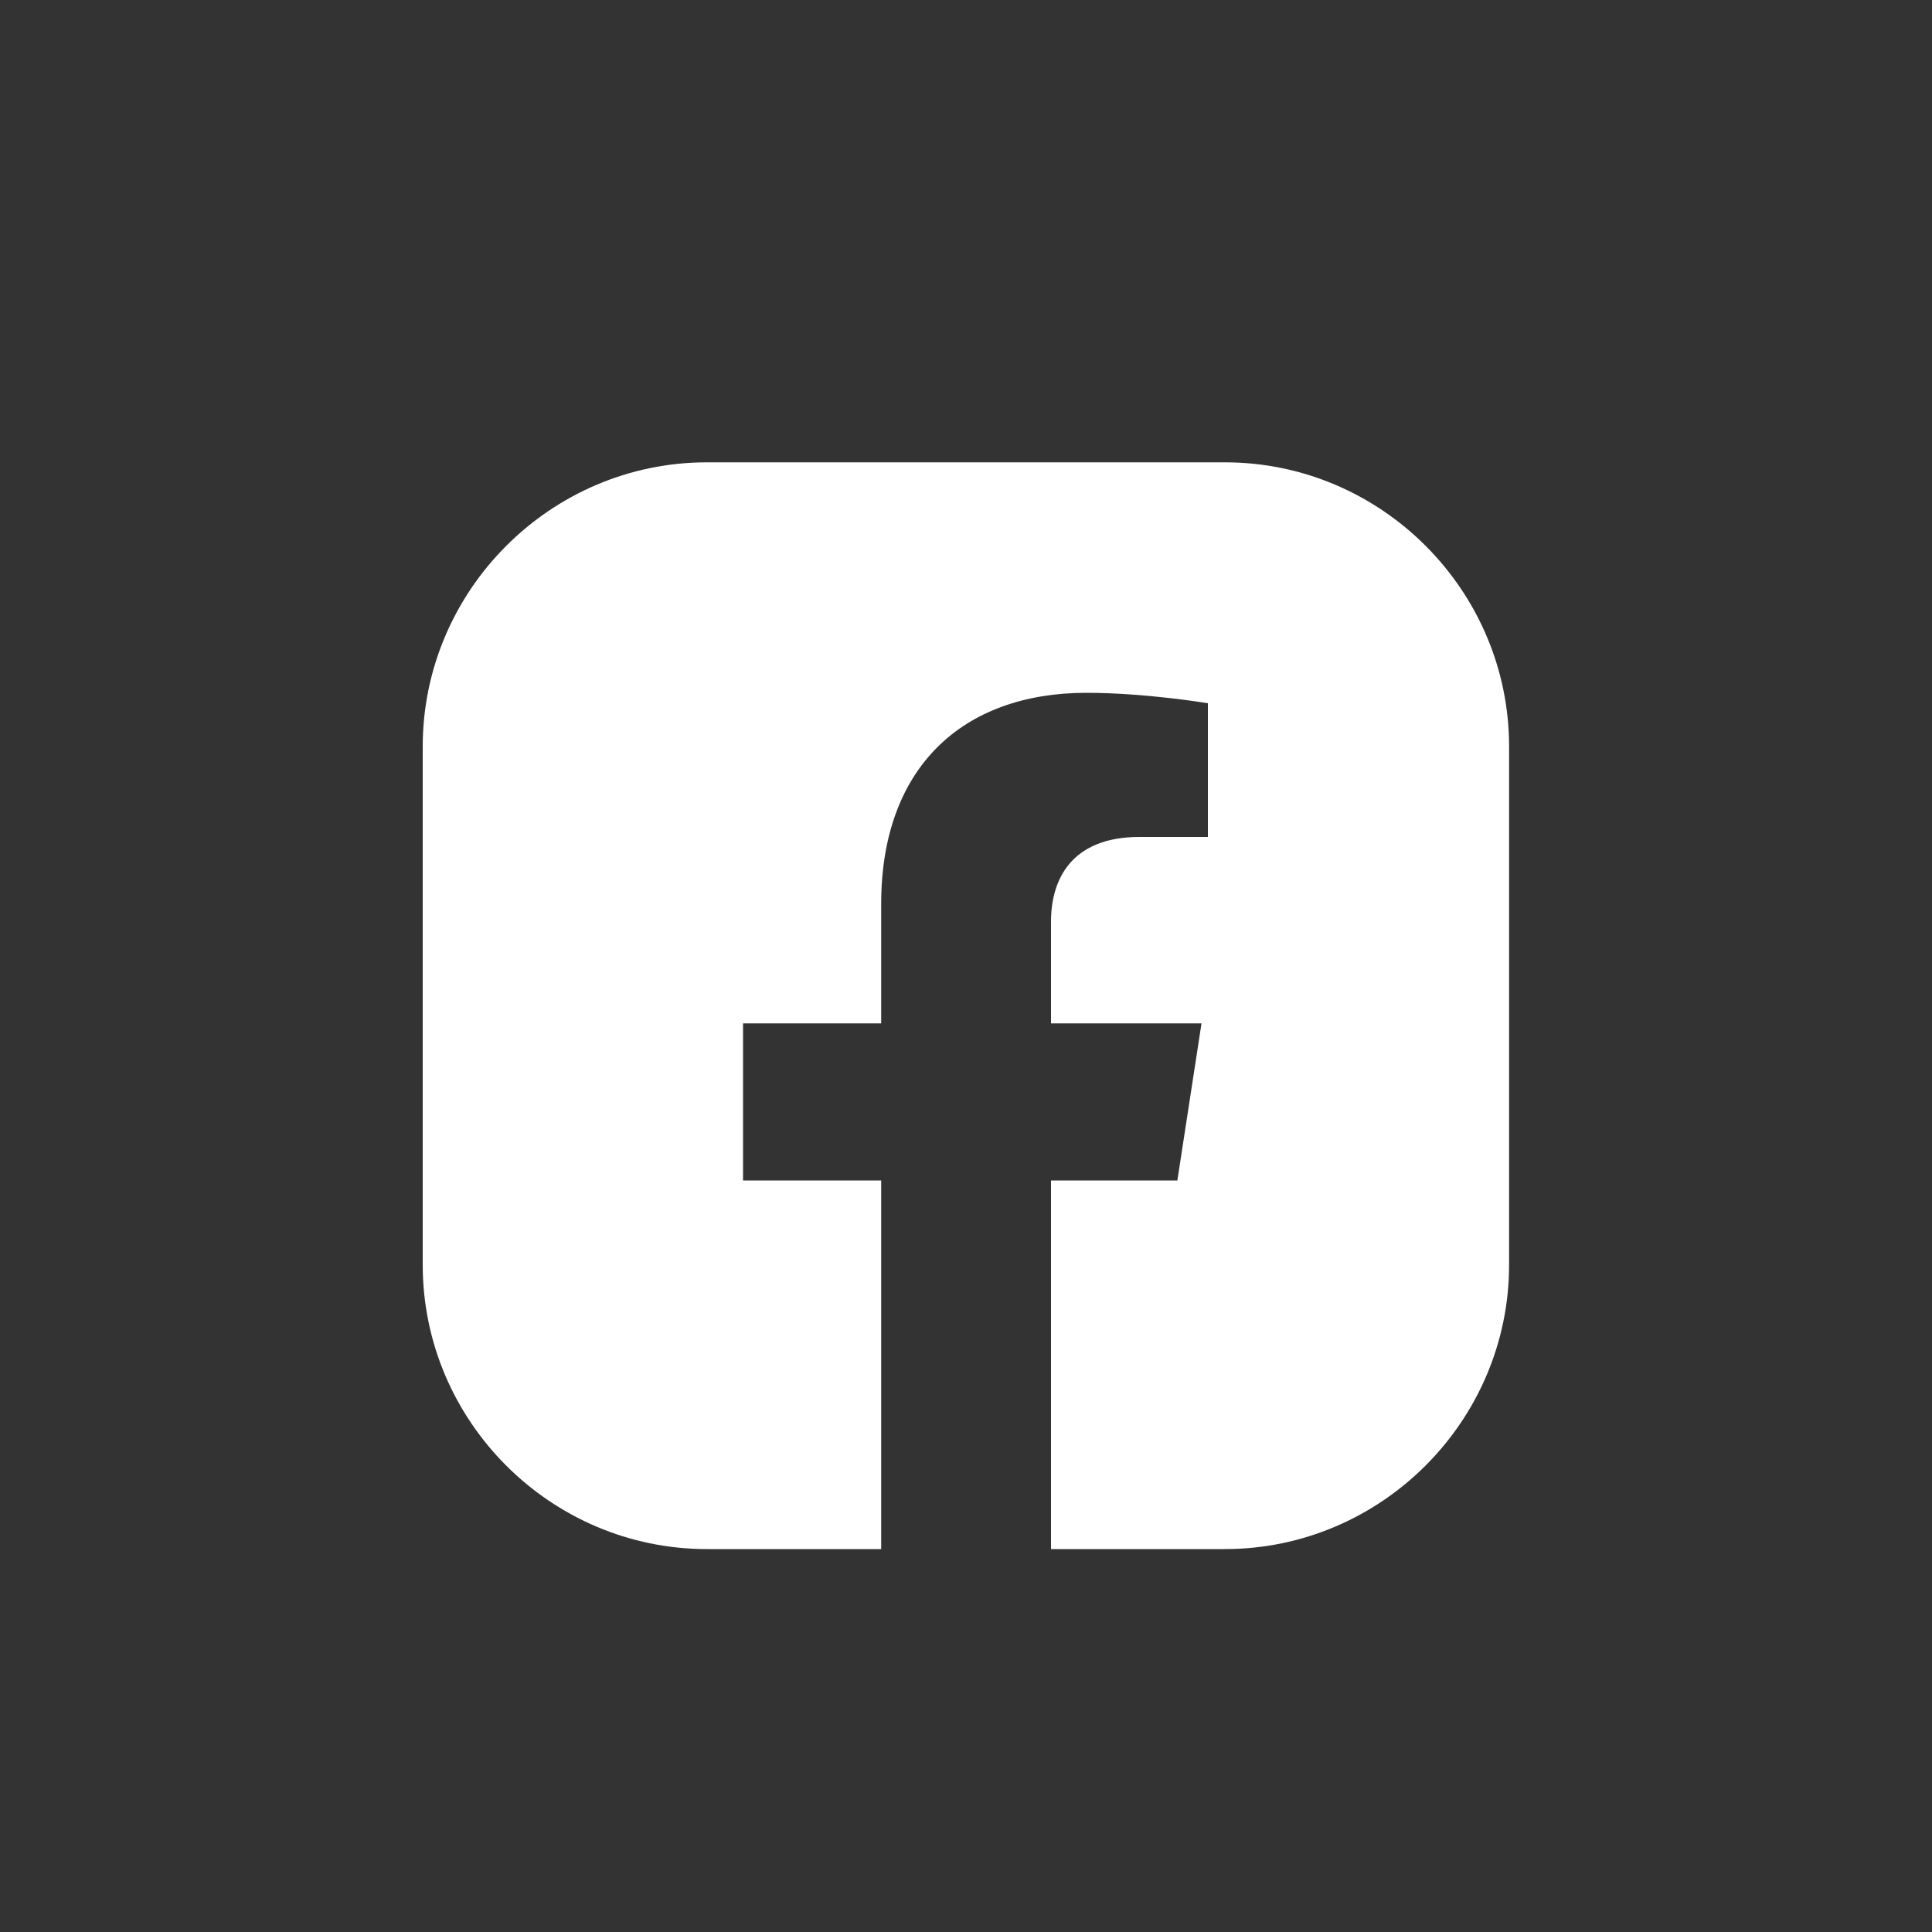
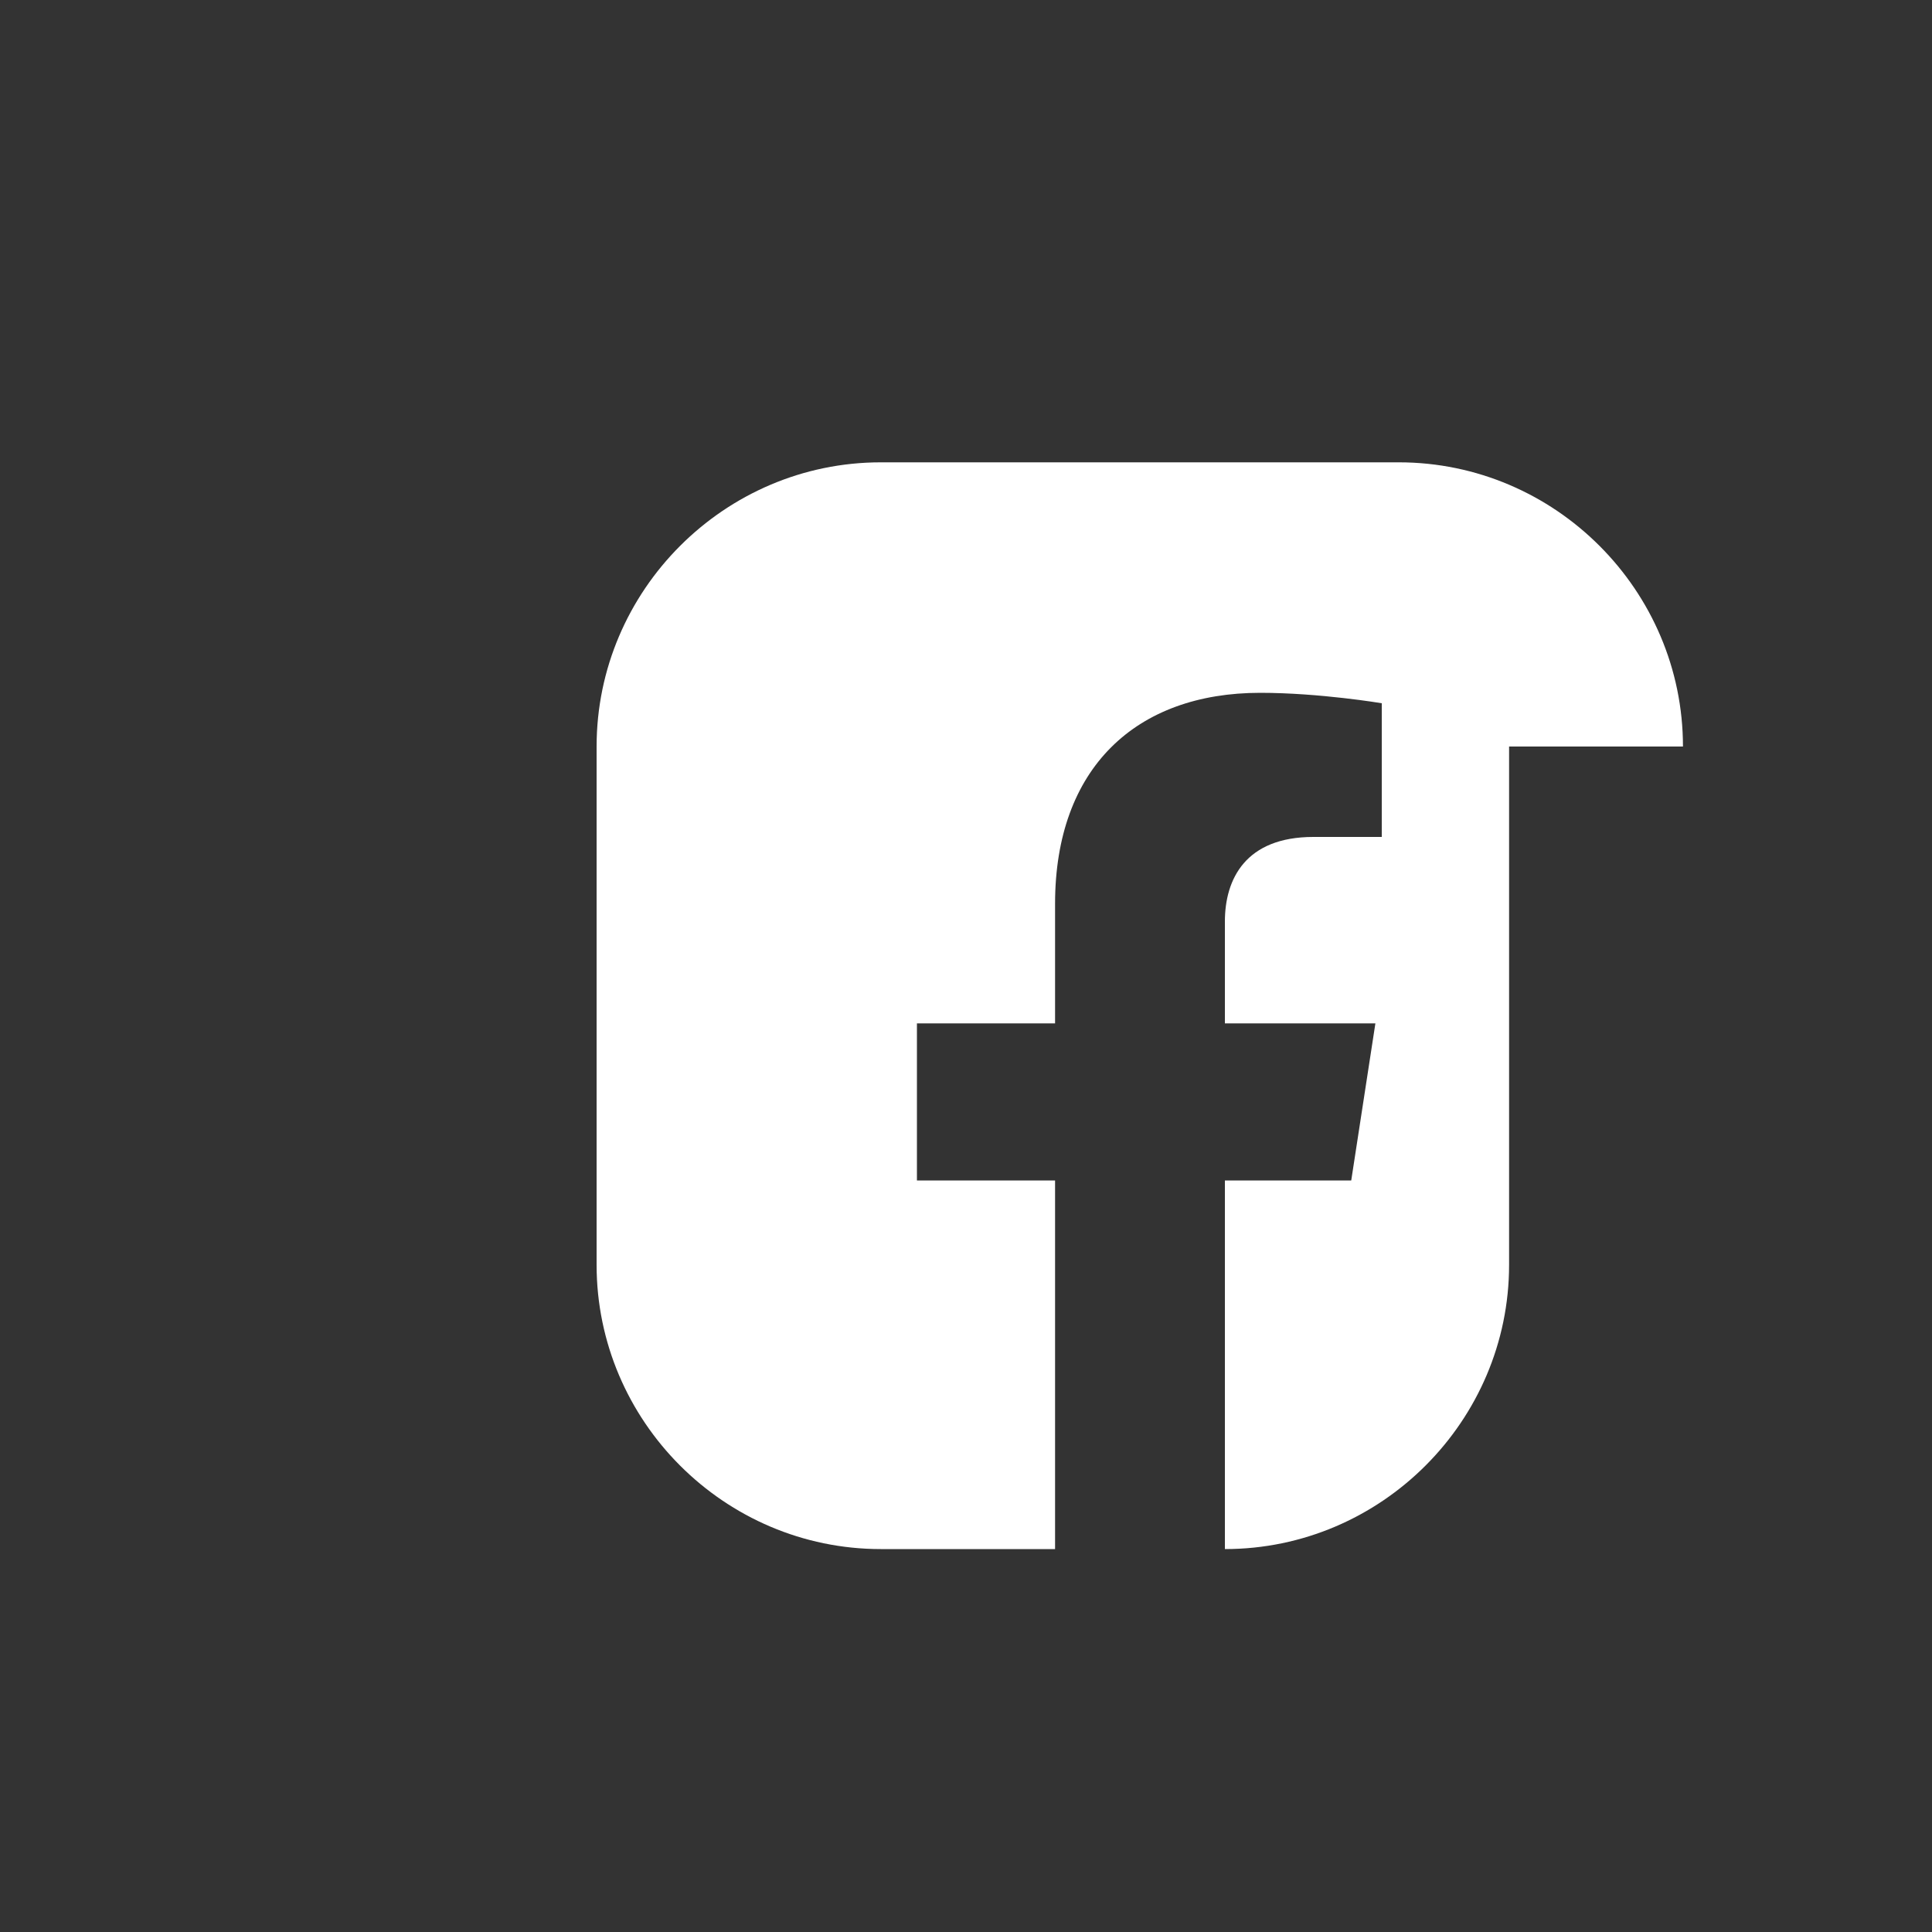
<svg xmlns="http://www.w3.org/2000/svg" id="Layer_1" data-name="Layer 1" viewBox="0 0 100 100">
  <rect x="0" y="0" width="100" height="100" fill="#333333" stroke="none" />
  <defs>
    <style>
      .cls-1 {
        fill: #fff;
        stroke-width: 0px;
      }
    </style>
  </defs>
-   <path class="cls-1" d="m78.11,38.64v26.83c0,8.08-6.62,14.71-14.71,14.71h-9v-19.08h6.54l1.25-8.13h-7.79v-5.27c0-2.21,1.08-4.38,4.58-4.38h3.54v-6.92s-3.21-.54-6.29-.54c-6.42,0-10.62,3.88-10.62,10.92v6.19h-7.15v8.13h7.15v19.08h-9.02c-8.1,0-14.71-6.63-14.71-14.71v-26.83c0-8.08,6.62-14.71,14.71-14.71h26.81c8.1,0,14.71,6.63,14.71,14.71Z" />
+   <path class="cls-1" d="m78.11,38.64v26.83c0,8.08-6.62,14.71-14.71,14.71v-19.08h6.54l1.25-8.13h-7.79v-5.27c0-2.21,1.08-4.38,4.58-4.38h3.54v-6.92s-3.21-.54-6.29-.54c-6.42,0-10.62,3.88-10.62,10.92v6.19h-7.15v8.13h7.15v19.08h-9.02c-8.1,0-14.71-6.63-14.71-14.71v-26.83c0-8.08,6.62-14.71,14.71-14.71h26.81c8.1,0,14.71,6.63,14.71,14.71Z" />
</svg>